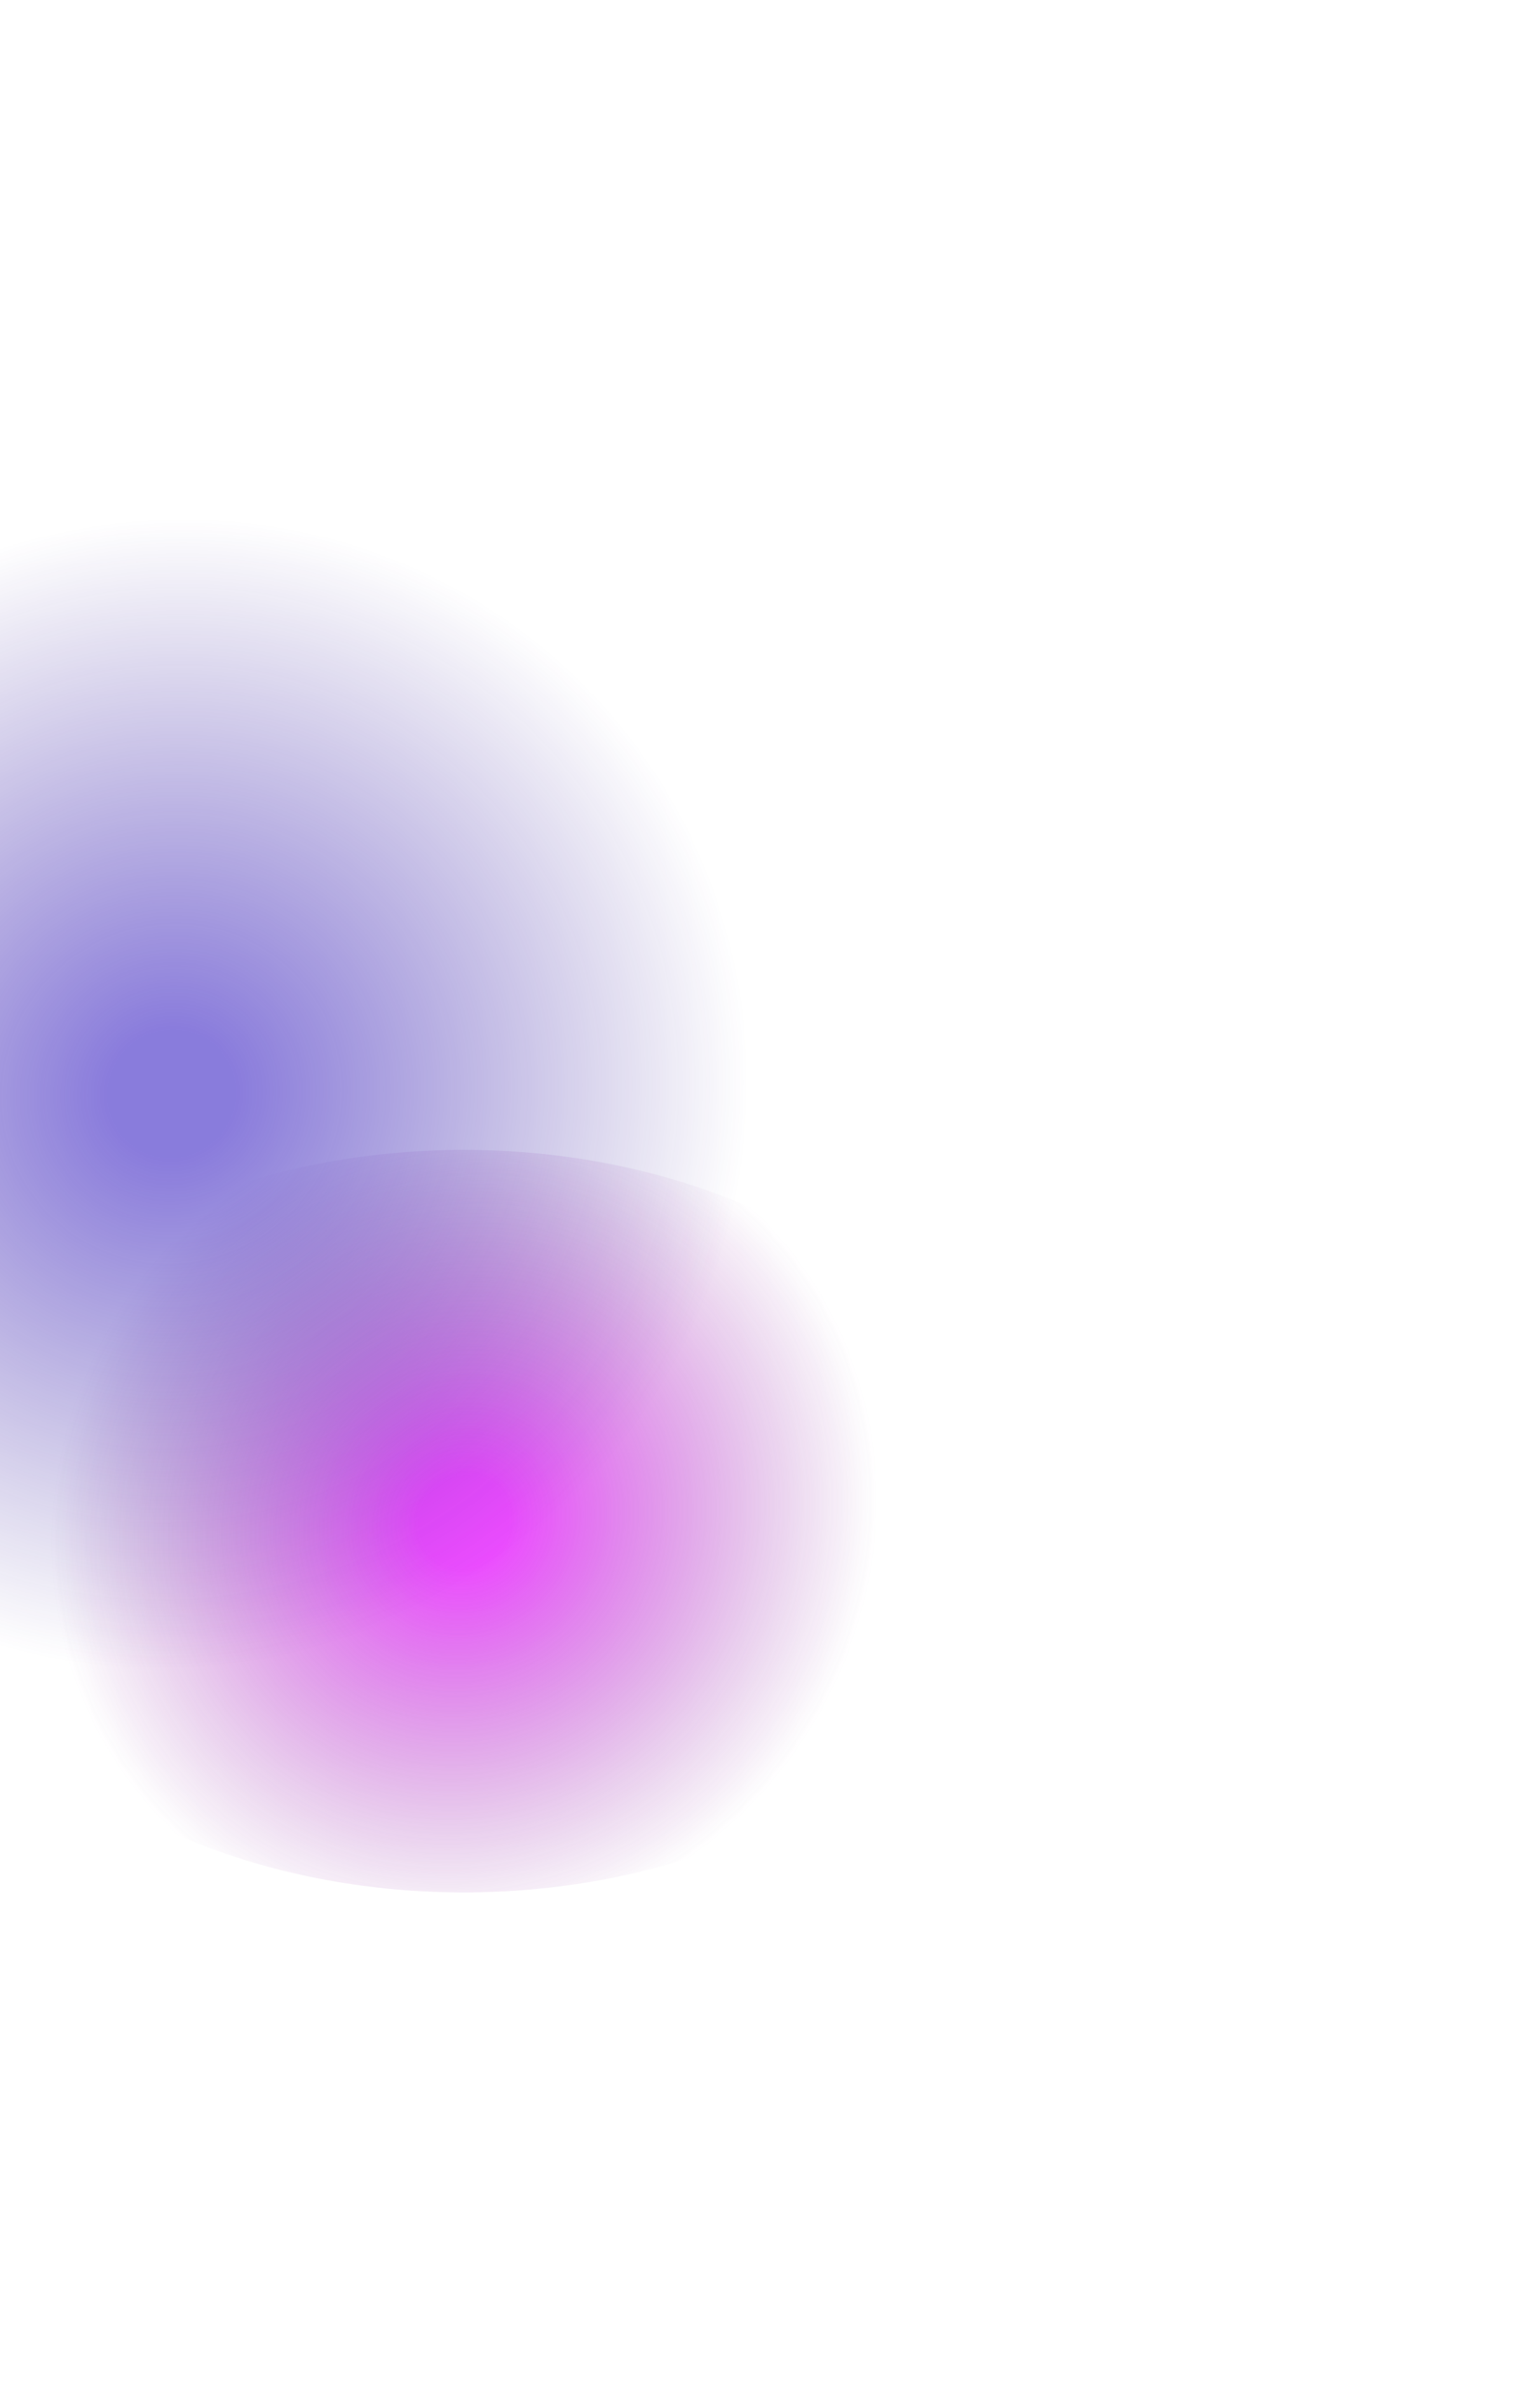
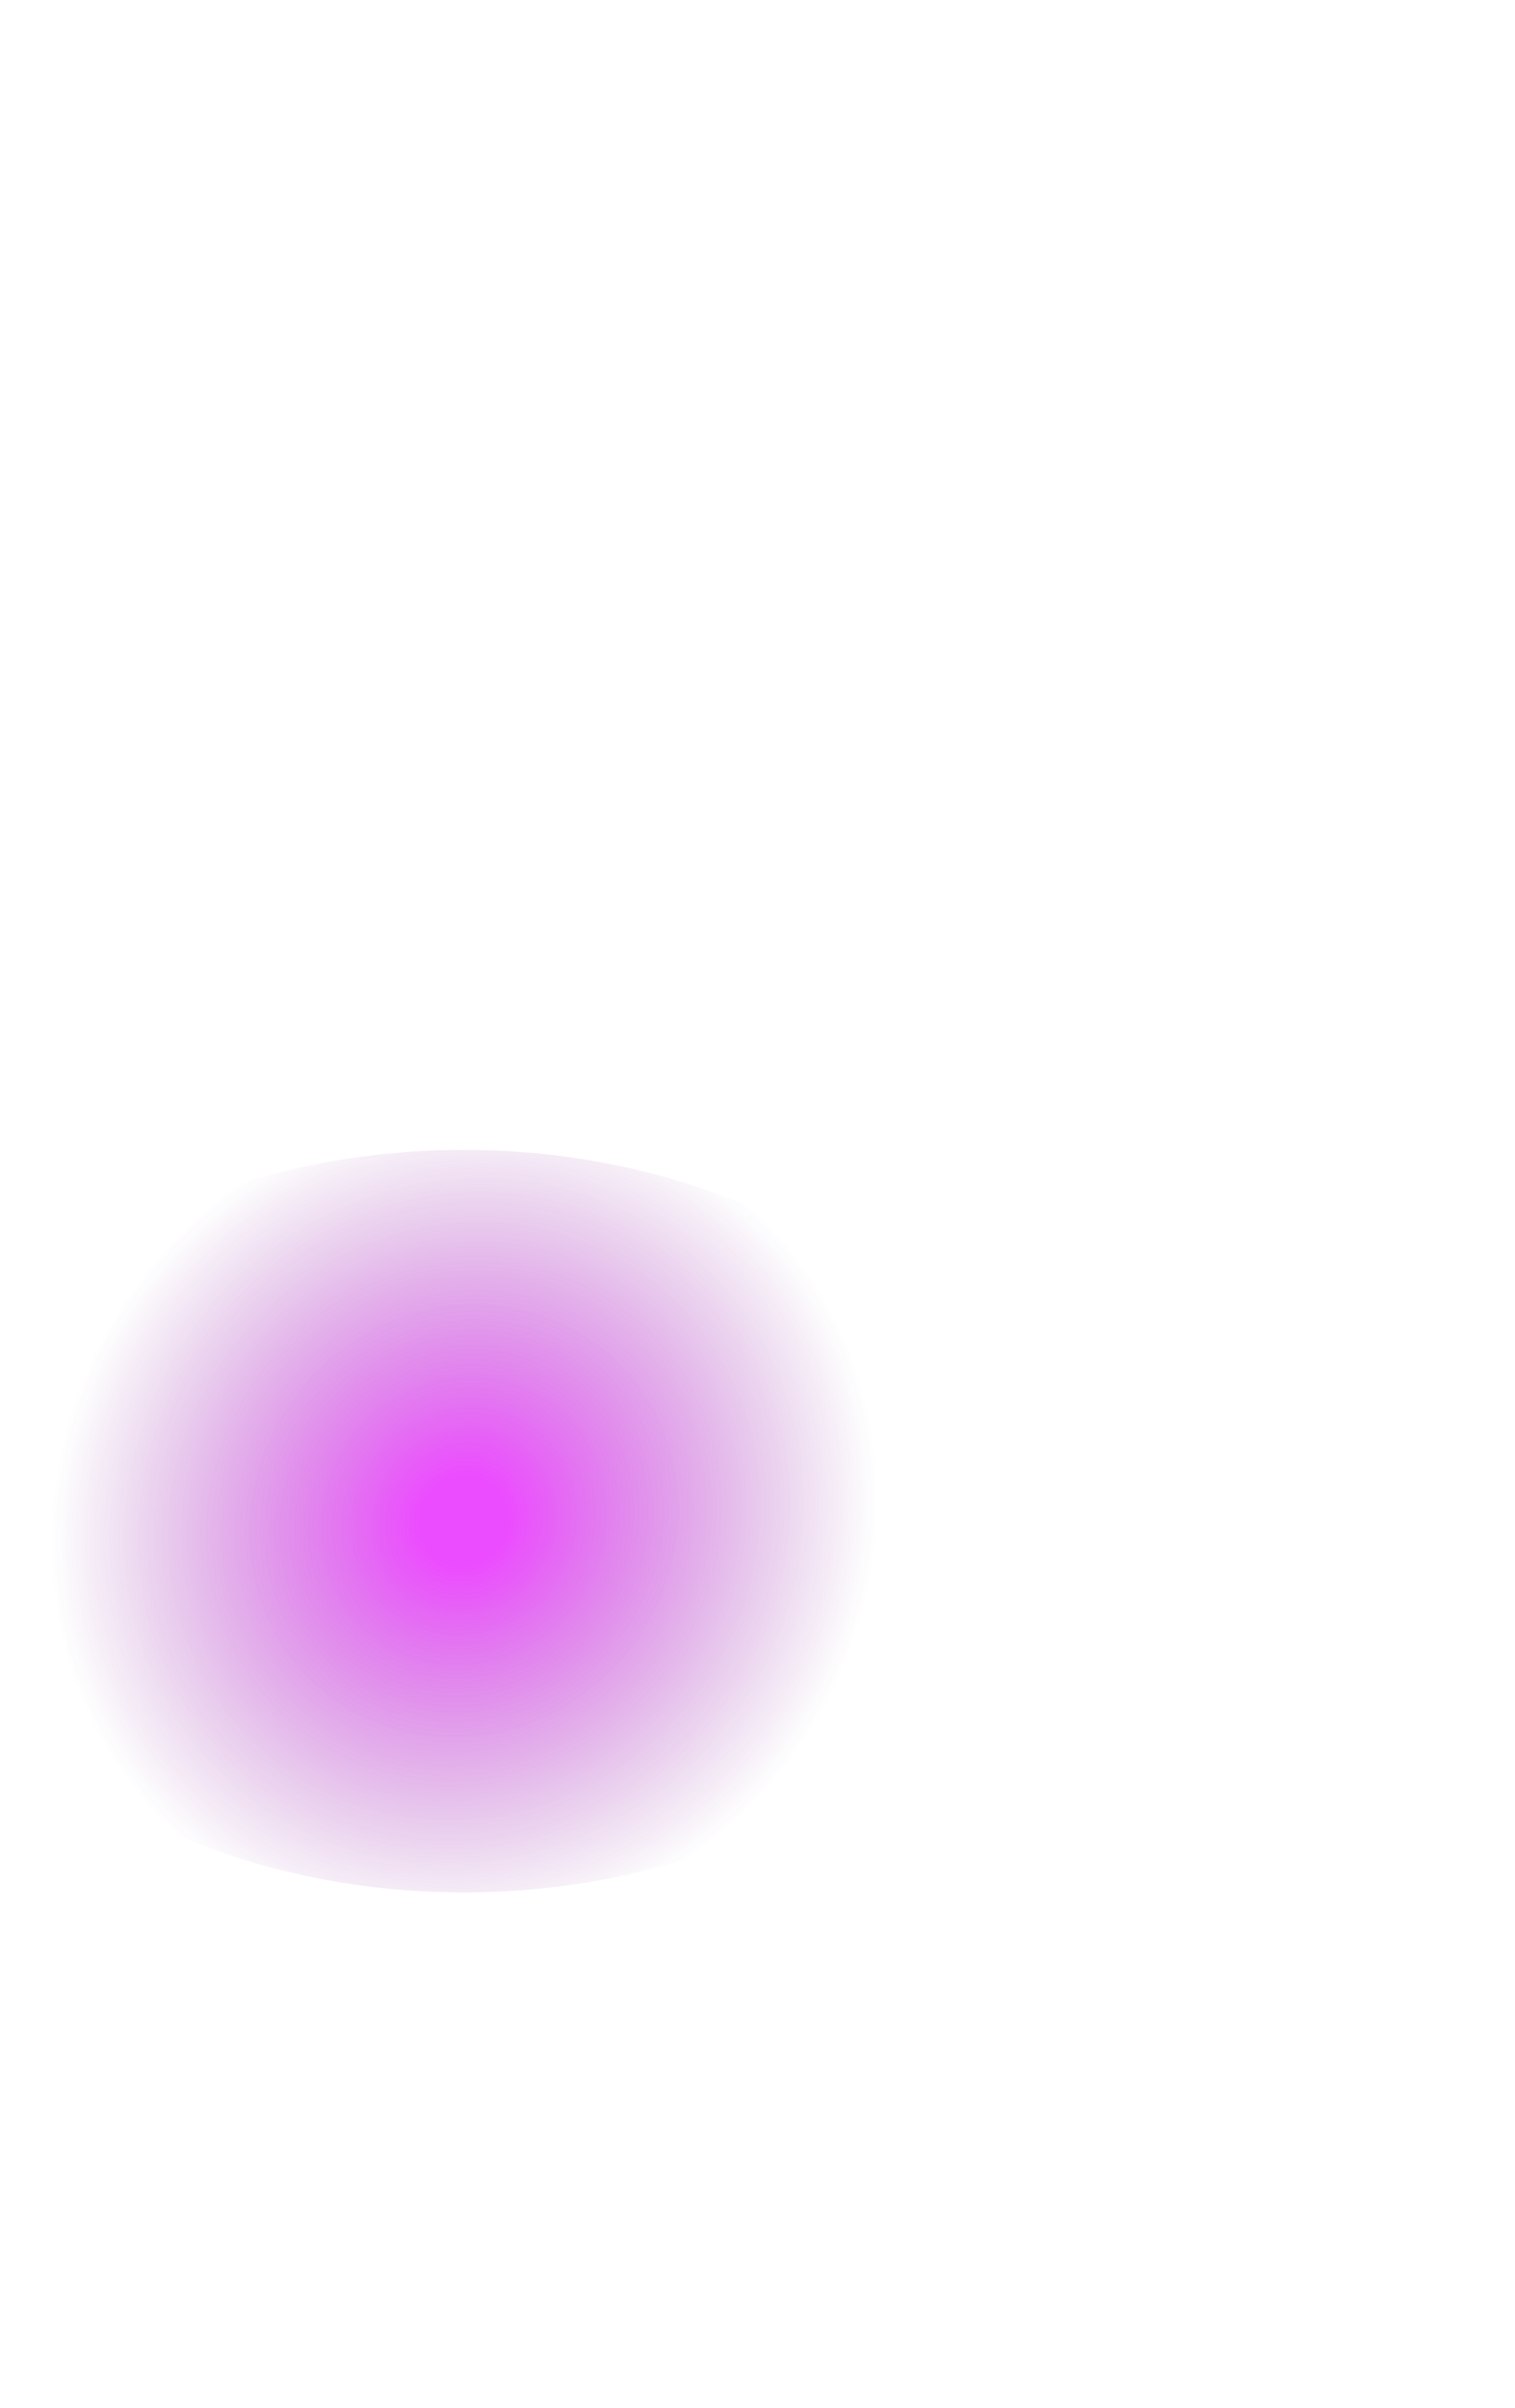
<svg xmlns="http://www.w3.org/2000/svg" width="588" height="934" viewBox="0 0 588 934" fill="none">
  <g opacity="0.7" filter="url(#filter0_f_123_1555)">
    <ellipse cx="180" cy="590" rx="208" ry="144" fill="url(#paint0_radial_123_1555)" />
  </g>
  <g filter="url(#filter1_f_123_1555)">
-     <ellipse cx="66.5" cy="425" rx="255.5" ry="225" fill="url(#paint1_radial_123_1555)" fill-opacity="0.6" />
-   </g>
+     </g>
  <defs>
    <filter id="filter0_f_123_1555" x="-228" y="246" width="816" height="688" filterUnits="userSpaceOnUse" color-interpolation-filters="sRGB">
      <feFlood flood-opacity="0" result="BackgroundImageFix" />
      <feBlend mode="normal" in="SourceGraphic" in2="BackgroundImageFix" result="shape" />
      <feGaussianBlur stdDeviation="100" result="effect1_foregroundBlur_123_1555" />
    </filter>
    <filter id="filter1_f_123_1555" x="-389" y="0" width="911" height="850" filterUnits="userSpaceOnUse" color-interpolation-filters="sRGB">
      <feFlood flood-opacity="0" result="BackgroundImageFix" />
      <feBlend mode="normal" in="SourceGraphic" in2="BackgroundImageFix" result="shape" />
      <feGaussianBlur stdDeviation="100" result="effect1_foregroundBlur_123_1555" />
    </filter>
    <radialGradient id="paint0_radial_123_1555" cx="0" cy="0" r="1" gradientUnits="userSpaceOnUse" gradientTransform="translate(180 590) rotate(43.894) scale(157.018 165.474)">
      <stop offset="0.109" stop-color="#E400FF" />
      <stop offset="1" stop-color="#76178A" stop-opacity="0" />
    </radialGradient>
    <radialGradient id="paint1_radial_123_1555" cx="0" cy="0" r="1" gradientUnits="userSpaceOnUse" gradientTransform="translate(66.5 425) rotate(50.747) scale(219.665 227.022)">
      <stop offset="0.109" stop-color="#3B24C5" />
      <stop offset="1" stop-color="#361E91" stop-opacity="0" />
    </radialGradient>
  </defs>
</svg>